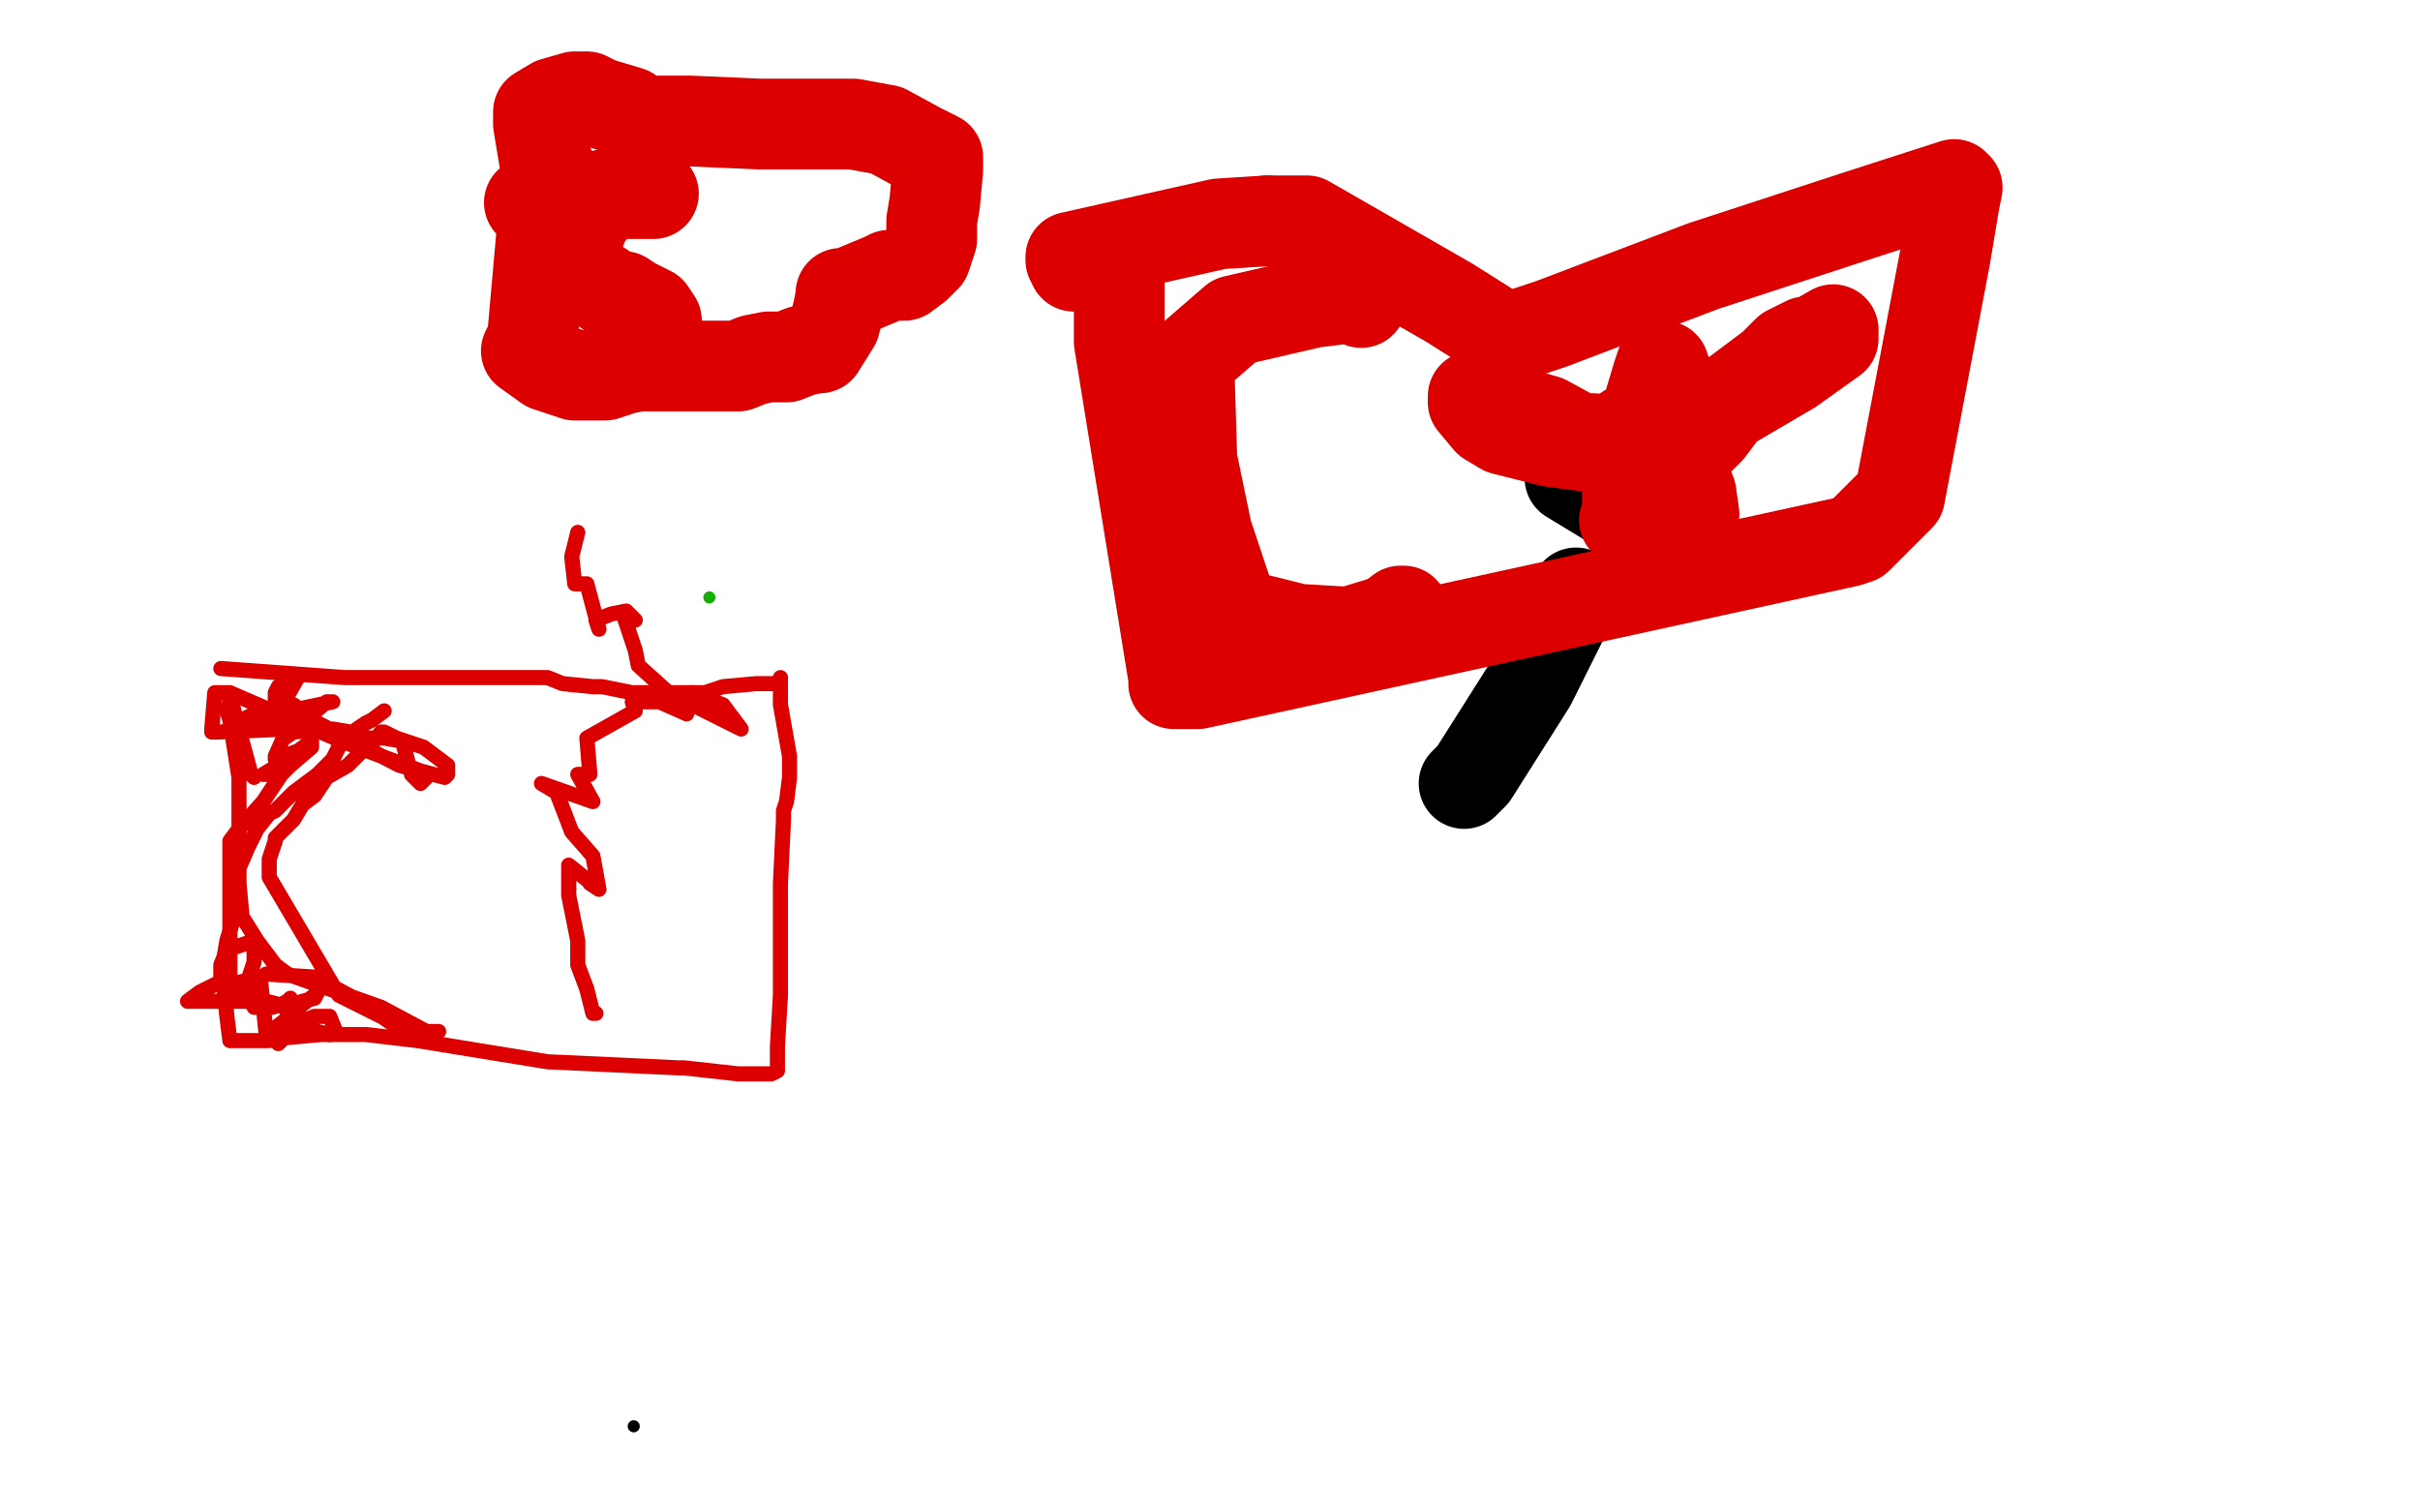
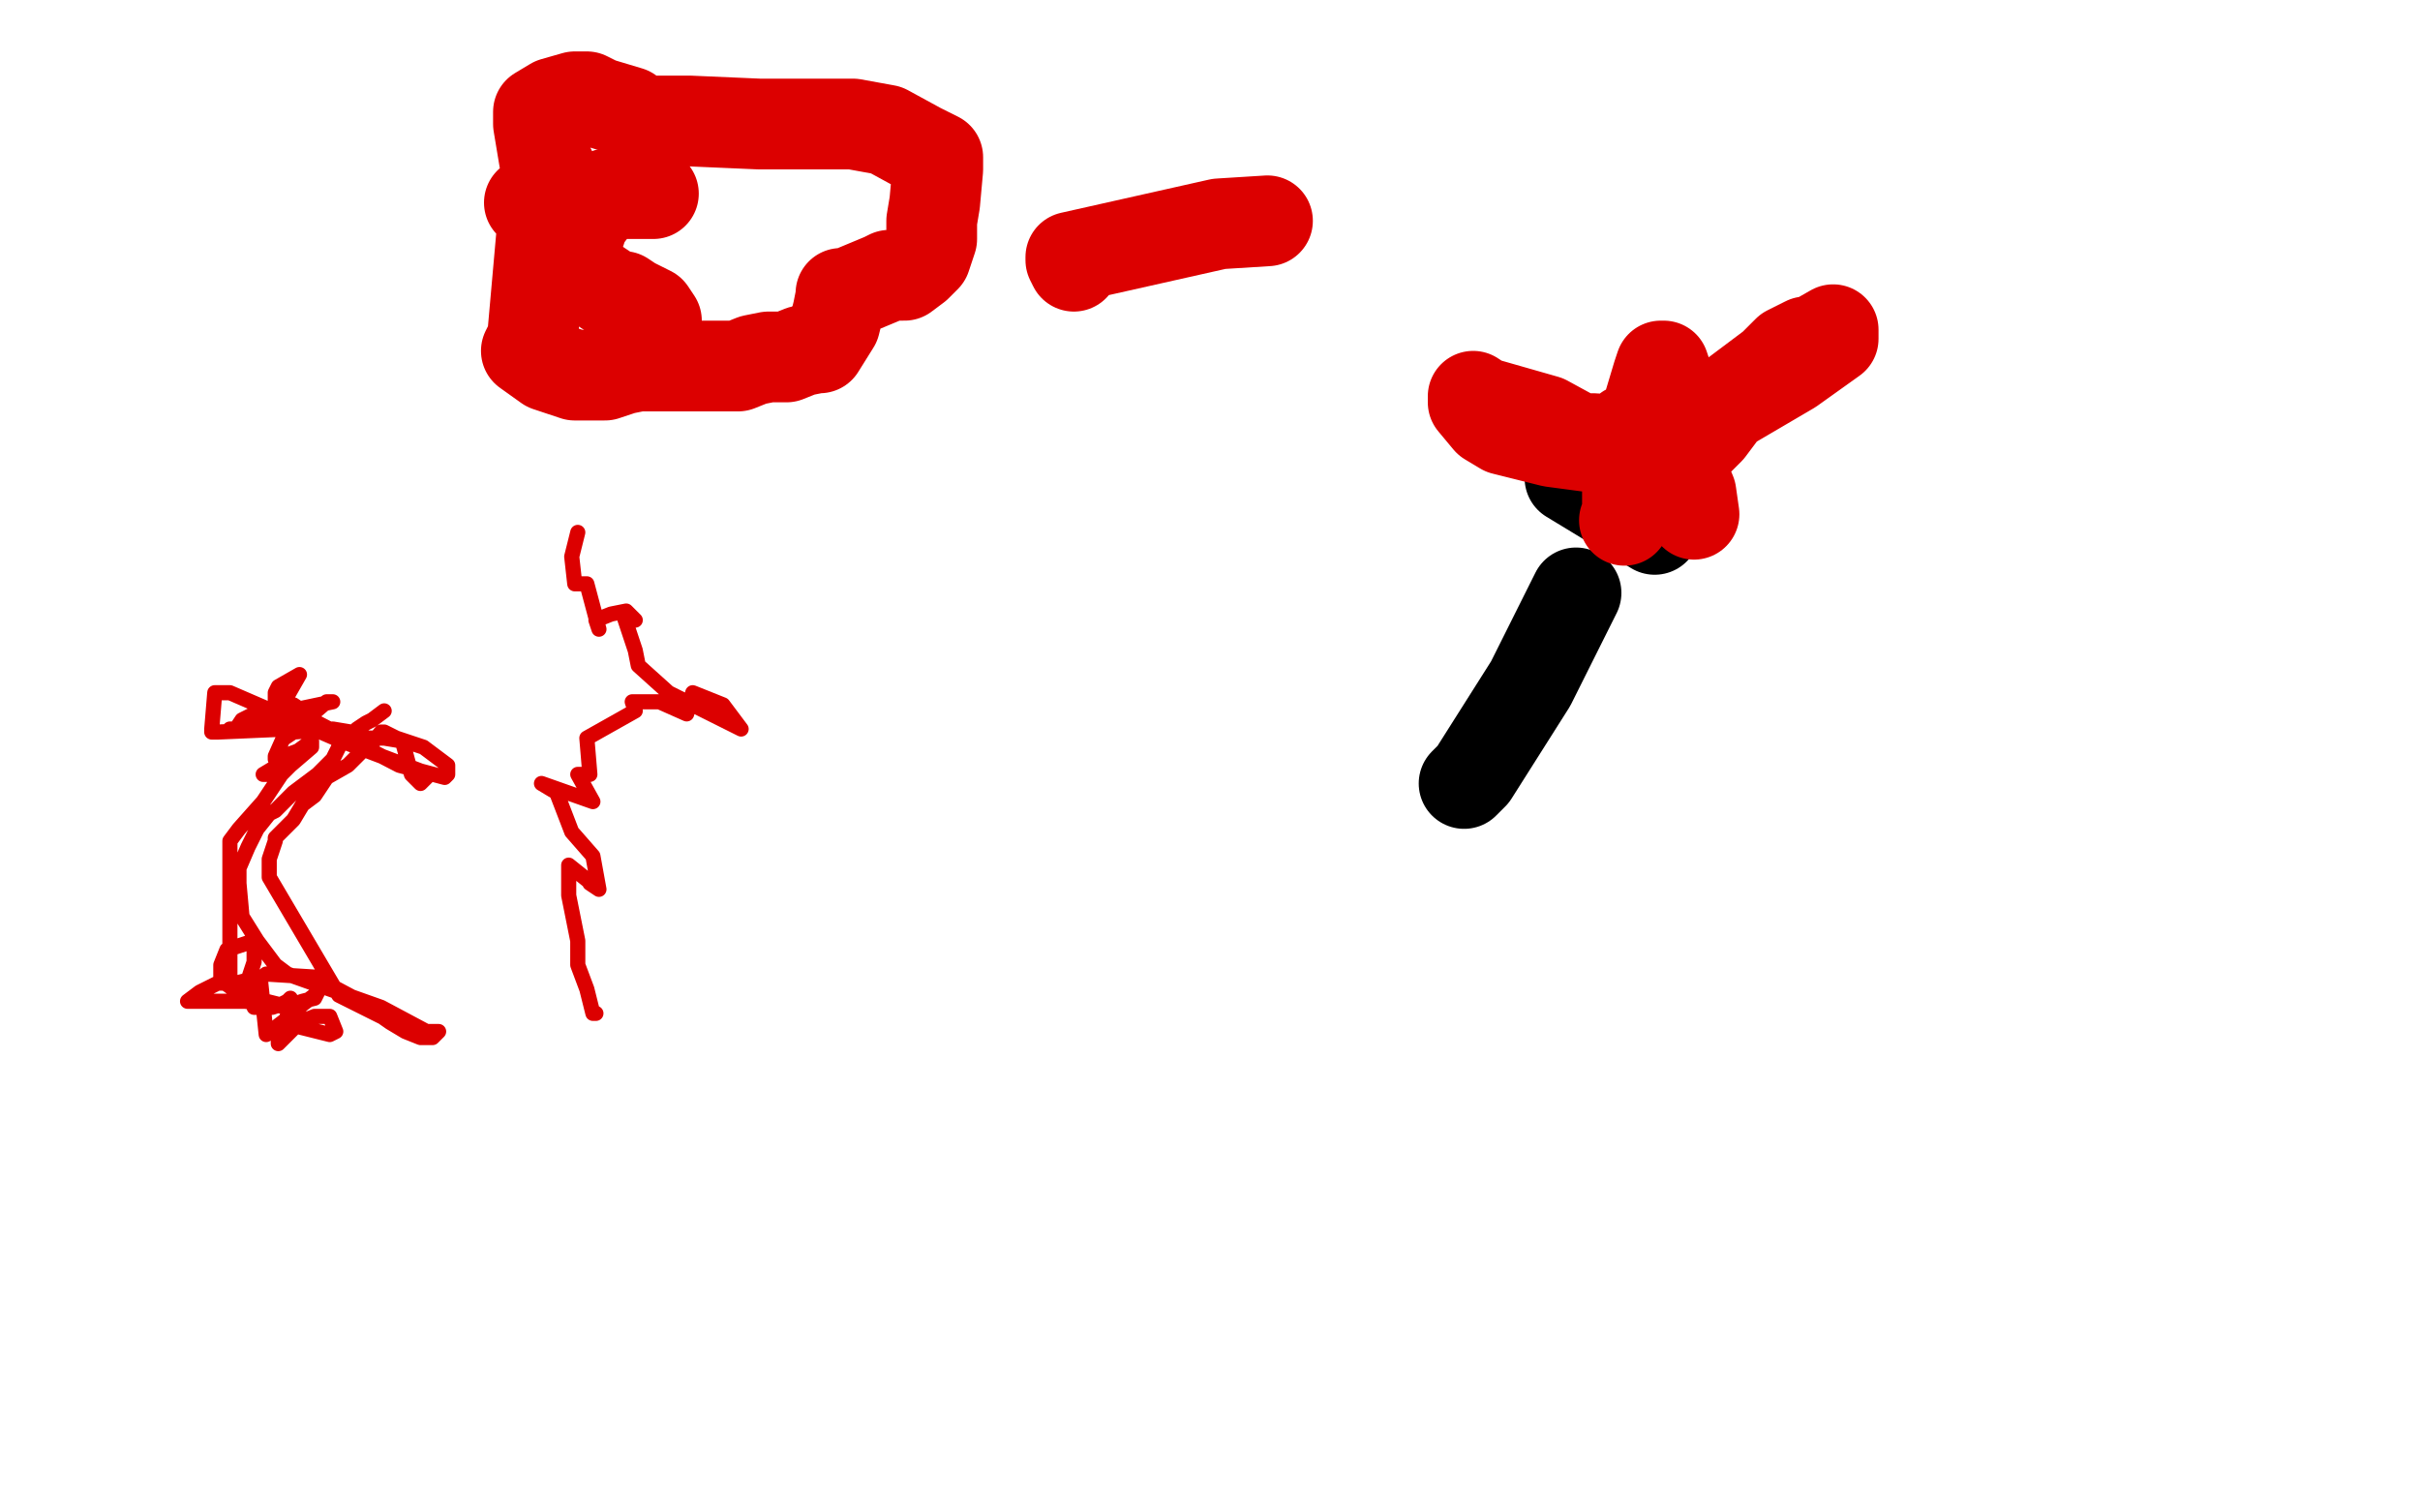
<svg xmlns="http://www.w3.org/2000/svg" width="800" height="500" version="1.1" style="stroke-antialiasing: false">
  <desc>This SVG has been created on https://colorillo.com/</desc>
  <rect x="0" y="0" width="800" height="500" style="fill: rgb(255,255,255); stroke-width:0" />
-   <circle cx="209.5" cy="471.5" r="2" style="fill: #000000; stroke-antialiasing: false; stroke-antialias: 0; opacity: 1.0" />
  <polyline points="484,259 487,256 506,226 521,196" style="fill: none; stroke: #000000; stroke-width: 30; stroke-linejoin: round; stroke-linecap: round; stroke-antialiasing: false; stroke-antialias: 0; opacity: 1.0" />
  <polyline points="547,175 519,158 519,158" style="fill: none; stroke: #000000; stroke-width: 30; stroke-linejoin: round; stroke-linecap: round; stroke-antialiasing: false; stroke-antialias: 0; opacity: 1.0" />
  <polyline points="175,67 176,67 176,67 180,67 176,112 174,116 181,121 190,124 200,124 206,122 211,121 215,121 216,121 224,121 232,121 233,121 235,121 244,121 249,119 254,118 257,118 260,118 265,116 270,115 271,115 276,107 277,103 278,98 278,97 279,97 280,97 292,92 294,91 297,91 298,91 299,91 303,88 306,85 308,79 308,73 309,67 310,56 310,53 310,52 304,49 293,43 282,41 269,41 260,41 251,41 228,40 219,40 212,40 208,37 198,34 194,32 190,32 183,34 178,37 178,41 179,47 180,53 182,56 185,73 188,88 189,91 190,91" style="fill: none; stroke: #dc0000; stroke-width: 30; stroke-linejoin: round; stroke-linecap: round; stroke-antialiasing: false; stroke-antialias: 0; opacity: 1.0" />
  <polyline points="208,62 209,62 209,62 214,64 214,64 216,64 207,64 201,64 199,65 193,73 191,79 190,86 190,89 202,97 204,98 206,98 209,100 215,103 217,106" style="fill: none; stroke: #dc0000; stroke-width: 30; stroke-linejoin: round; stroke-linecap: round; stroke-antialiasing: false; stroke-antialias: 0; opacity: 1.0" />
-   <polyline points="370,88 370,89 370,89 370,113 370,113 388,224 388,226 396,226 611,179 614,178 628,164 643,85 646,67 647,62 646,61 615,71 563,88 513,107 498,112 479,100 432,73 425,73 419,73" style="fill: none; stroke: #dc0000; stroke-width: 30; stroke-linejoin: round; stroke-linecap: round; stroke-antialiasing: false; stroke-antialias: 0; opacity: 1.0" />
  <polyline points="419,73 403,74 354,85 354,86 355,88" style="fill: none; stroke: #dc0000; stroke-width: 30; stroke-linejoin: round; stroke-linecap: round; stroke-antialiasing: false; stroke-antialias: 0; opacity: 1.0" />
-   <polyline points="450,100 450,98 450,98 434,100 434,100 408,106 393,119 394,152 399,176 407,200 409,203 429,208 446,209 459,205 463,202 464,202" style="fill: none; stroke: #dc0000; stroke-width: 30; stroke-linejoin: round; stroke-linecap: round; stroke-antialiasing: false; stroke-antialias: 0; opacity: 1.0" />
  <polyline points="537,172 538,170 538,170 538,148 538,148 538,142 539,142 541,146 544,142 545,134 548,124 549,121 550,121 553,130 555,137 556,145 556,151 558,163 560,170 559,163 554,151 553,151 540,148 536,146 527,145 523,145 522,145 511,139 490,133 487,131 487,133 492,139 497,142 513,146 528,148 542,148 551,145 563,139 592,122 606,112 606,109 599,113 597,113 591,116 586,121 574,130 565,142 556,151 549,158 547,160" style="fill: none; stroke: #dc0000; stroke-width: 30; stroke-linejoin: round; stroke-linecap: round; stroke-antialiasing: false; stroke-antialias: 0; opacity: 1.0" />
-   <circle cx="234.5" cy="197.5" r="2" style="fill: #14ae00; stroke-antialiasing: false; stroke-antialias: 0; opacity: 1.0" />
-   <polyline points="73,221 114,224 114,224 118,224 118,224 138,224 145,224 161,224 166,224 174,224 181,224 186,226 196,227 199,227 209,229 219,229 223,229 233,229 239,227 250,226 257,226 258,224 258,226 258,233 261,250 261,254 261,257 260,265 259,268 259,271 258,292 258,299 258,308 258,329 257,346 257,354 255,355 244,355 226,353 224,353 181,351 138,344 121,342 109,342 108,342 106,342 95,343 89,344 76,344 75,336 74,326 74,321 74,317 75,311 78,301 78,293 79,282 79,271 79,262 79,257 76,238 75,235 76,232 76,230 83,256 84,257" style="fill: none; stroke: #dc0000; stroke-width: 5; stroke-linejoin: round; stroke-linecap: round; stroke-antialiasing: false; stroke-antialias: 0; opacity: 1.0" />
  <polyline points="127,235 123,238 123,238 121,239 121,239 118,241 115,244 112,245 112,247 110,251 108,253 105,256 101,259 97,262 91,268 89,269 85,274 82,280 79,287 79,292 80,303 85,311 91,319 95,322 126,333 141,341 142,341 145,341 143,343 139,343 134,341 129,338 119,331 104,323 88,322 84,325 80,328 81,327 84,318 84,311 75,314 73,319 73,324 80,329 92,332 93,332 95,331 96,330 96,332 96,333 97,339 109,342 111,341 109,336 104,336 99,338 93,344 92,345 92,344 96,333 81,331 73,331 67,331 65,331 62,331 66,328 72,325 76,325 80,325 81,328 84,332 84,333 90,333 93,332 97,332 100,331 104,330 105,328 104,329 100,332 96,336 92,339 91,340 88,342 86,323 78,325 76,325 76,321 76,314 76,308 76,302 76,294 76,290 76,278 79,274 87,265 91,259 93,256 96,253 103,247 103,245 92,253 89,256 87,256 102,247 91,251 91,250 95,241 72,242 70,242 70,241 71,229 76,229 113,245 142,256 139,259 136,256 133,245 127,244 119,244 116,242 110,241 97,242 94,244 94,242 94,232 95,230 99,223 92,227 91,229 91,238 91,241 101,238 108,232 110,232 91,236 84,236 80,238 78,241 76,241 81,241 90,236 91,235 97,233 100,235 105,239 132,253 147,257 148,256 148,253 140,247 131,244 127,242 126,242 122,247 121,247 115,253 108,257 104,263 100,266 97,271 91,277 91,278 89,284 89,290 112,329 126,336" style="fill: none; stroke: #dc0000; stroke-width: 5; stroke-linejoin: round; stroke-linecap: round; stroke-antialiasing: false; stroke-antialias: 0; opacity: 1.0" />
  <polyline points="197,335 196,335 196,335 194,327 194,327 191,319 191,311 188,296 188,286 198,294 195,292 198,294 196,283 189,275 184,262 179,259 196,265 191,256 195,256 194,244 210,235 209,232 218,232 227,236 229,229 239,233 245,241 221,229 211,220 210,215 206,203 210,205 207,202 202,203 197,205 198,208 194,193 190,193 189,184 191,176" style="fill: none; stroke: #dc0000; stroke-width: 5; stroke-linejoin: round; stroke-linecap: round; stroke-antialiasing: false; stroke-antialias: 0; opacity: 1.0" />
</svg>